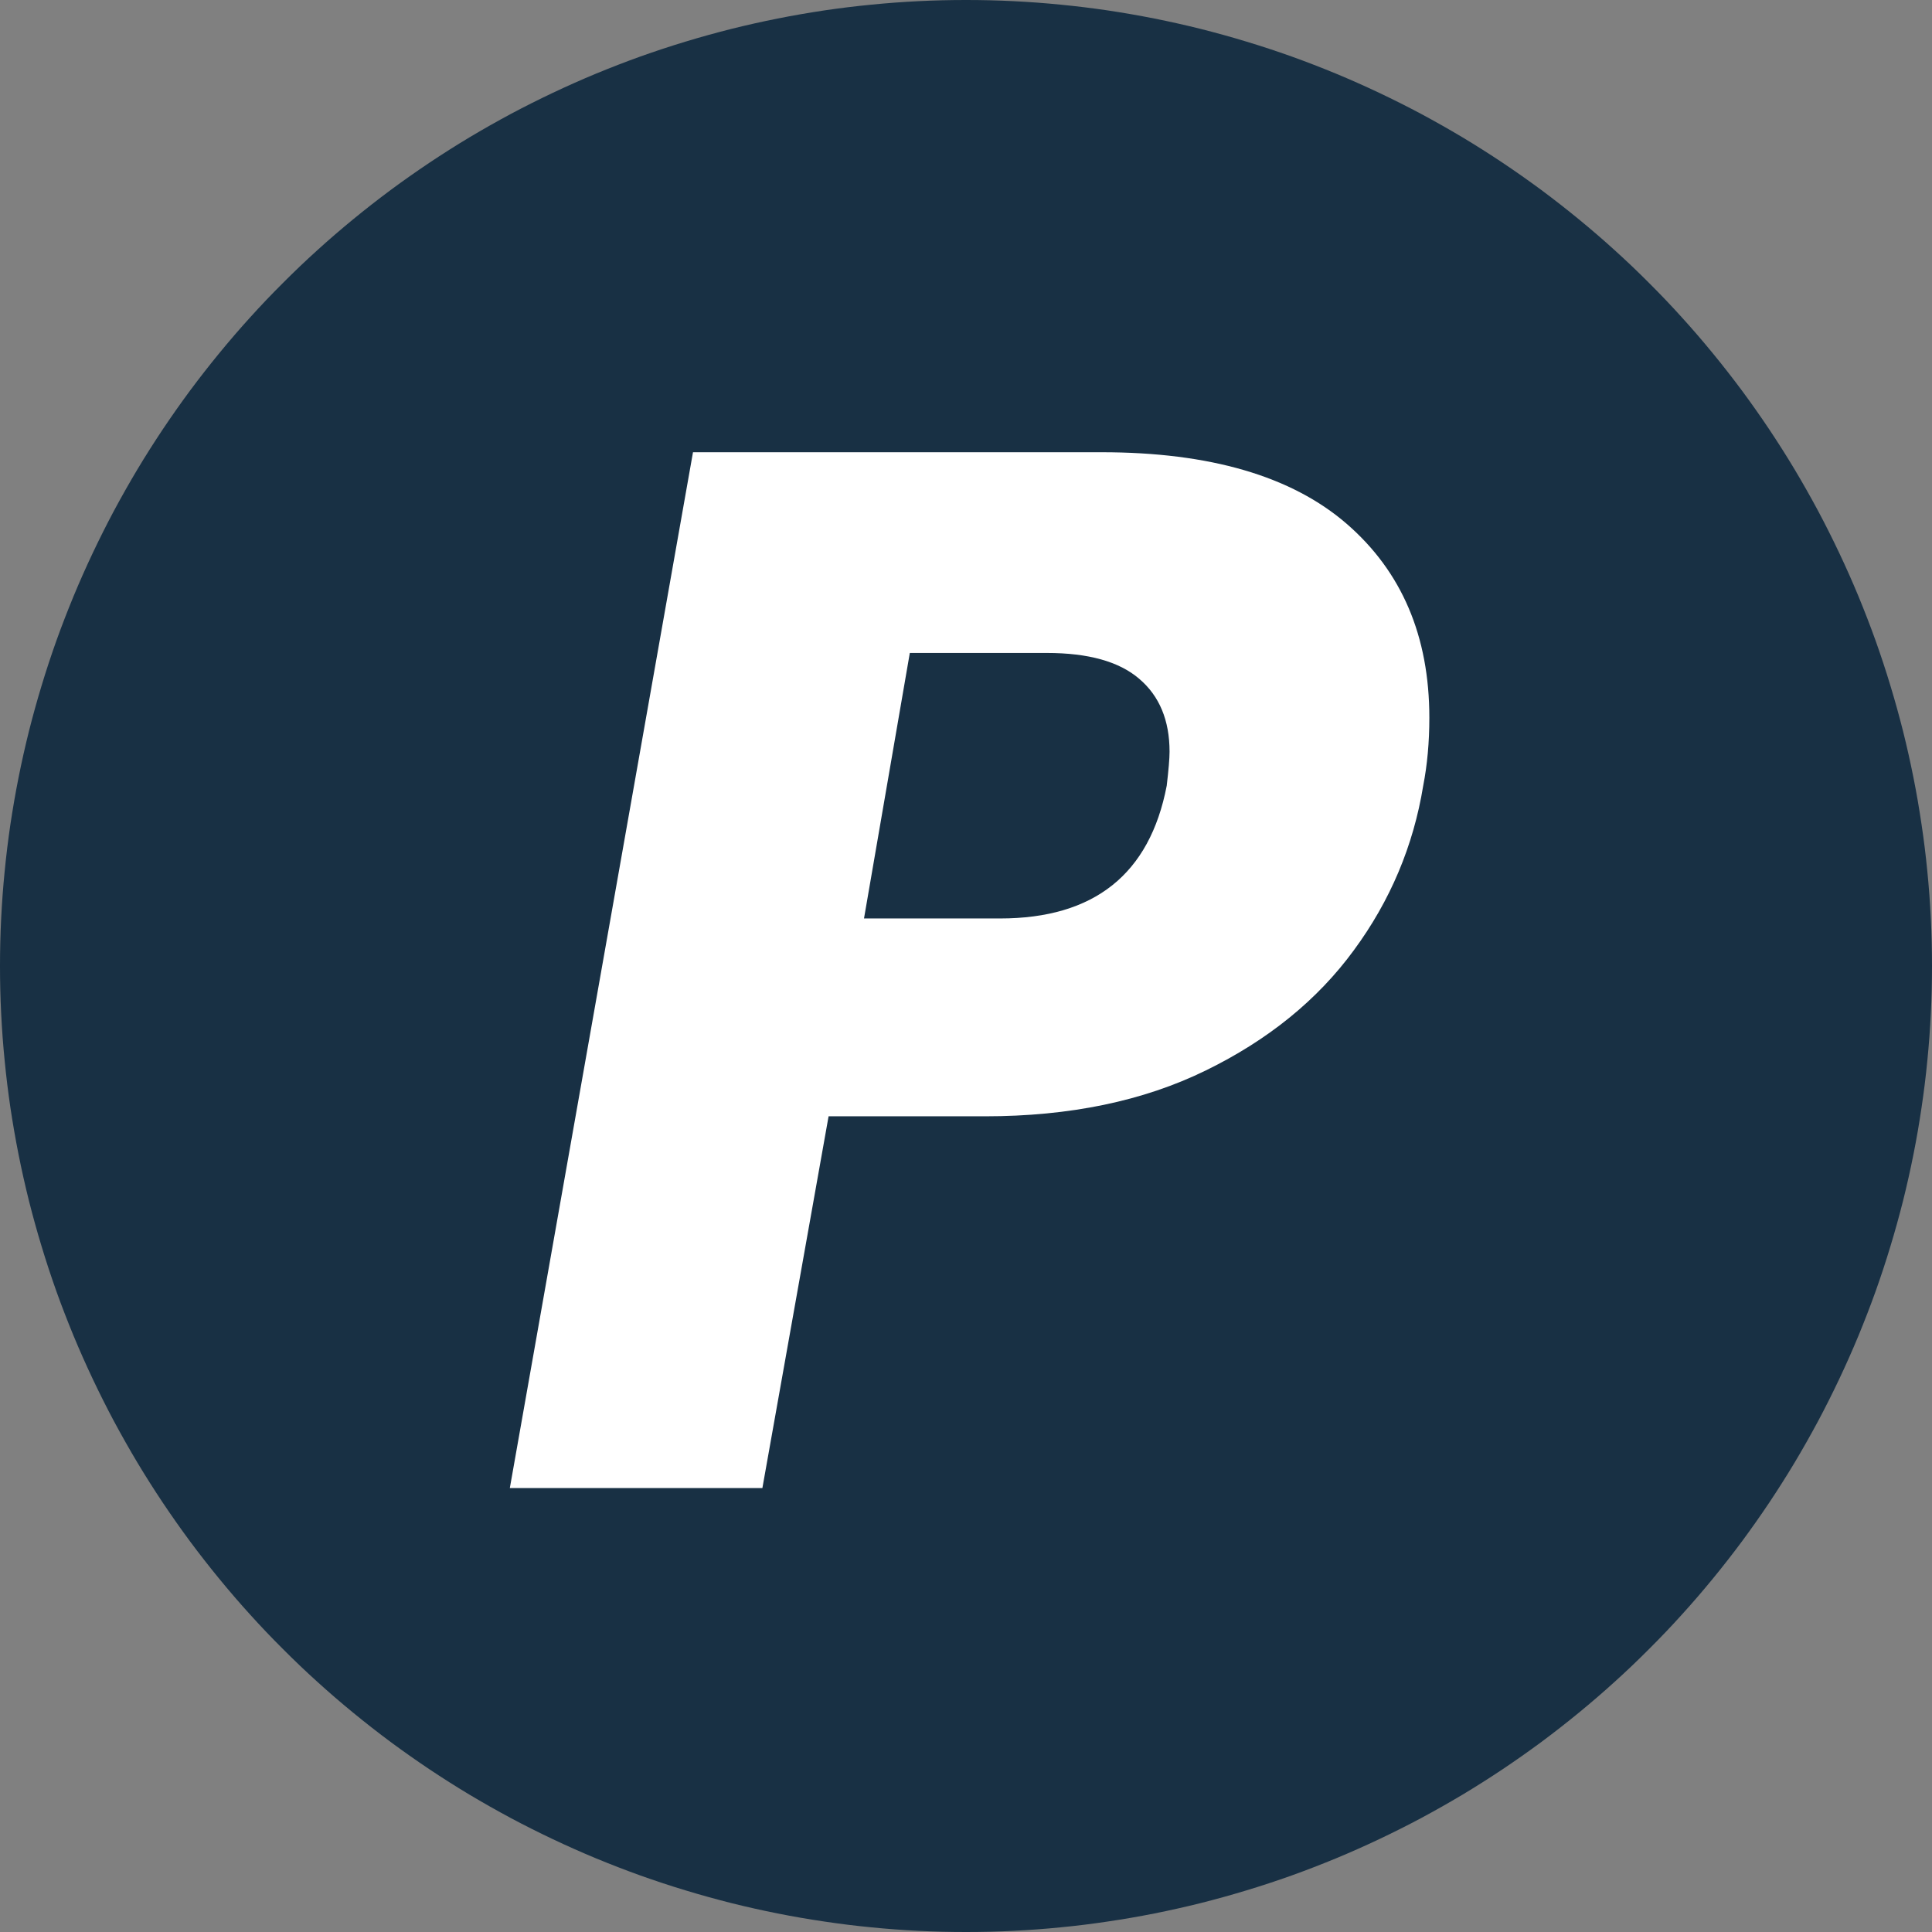
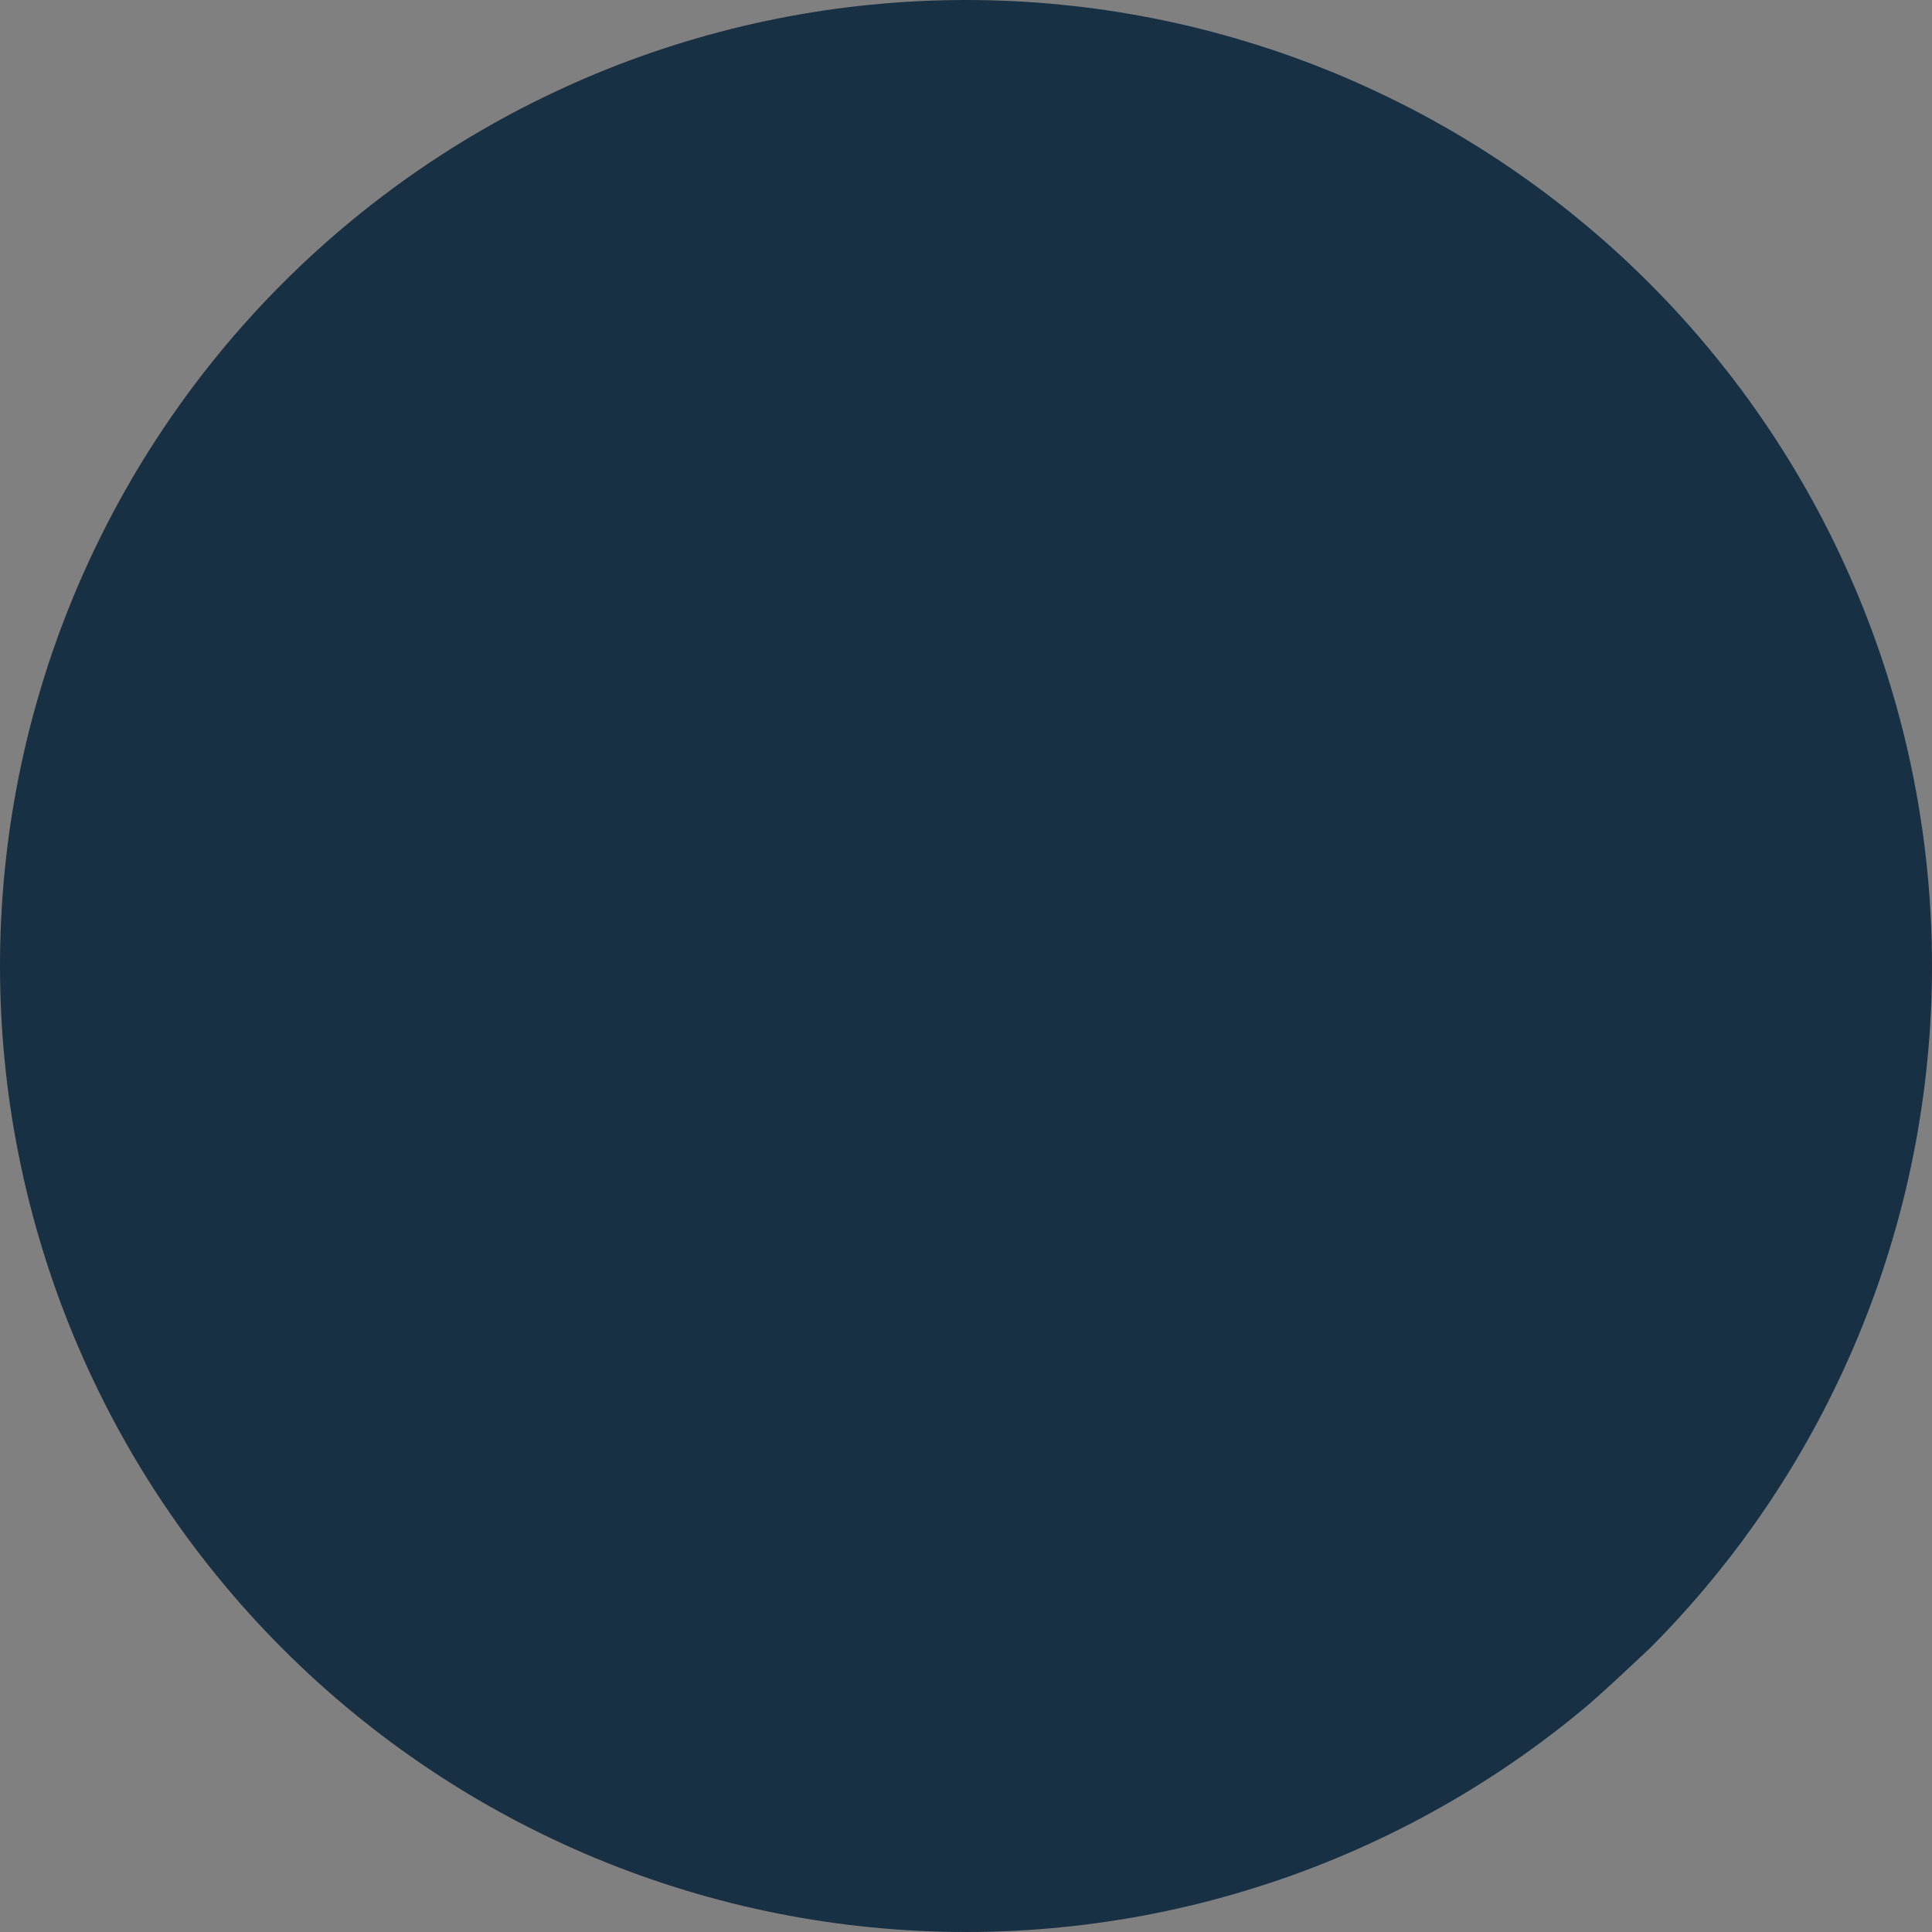
<svg xmlns="http://www.w3.org/2000/svg" width="192" zoomAndPan="magnify" viewBox="0 0 144 144" height="192" preserveAspectRatio="xMidYMid meet" version="1.0">
  <rect x="0" y="0" width="144" height="144" fill="#808080" stroke="none" />
  <defs>
    <clipPath id="d0e91ec7fd">
      <path d="M 38 33 L 107 33 L 107 110.957 L 38 110.957 Z M 38 33 " clip-rule="nonzero" />
    </clipPath>
  </defs>
-   <path fill="#183044" d="M 144 72 C 144 73.18 143.973 74.355 143.914 75.531 C 143.855 76.711 143.77 77.883 143.652 79.059 C 143.539 80.23 143.395 81.398 143.219 82.566 C 143.047 83.73 142.848 84.891 142.617 86.047 C 142.387 87.203 142.129 88.352 141.844 89.496 C 141.555 90.637 141.242 91.773 140.898 92.902 C 140.559 94.027 140.188 95.148 139.793 96.258 C 139.395 97.367 138.969 98.465 138.52 99.555 C 138.07 100.641 137.59 101.719 137.086 102.785 C 136.582 103.848 136.055 104.902 135.5 105.941 C 134.941 106.98 134.363 108.004 133.758 109.016 C 133.152 110.027 132.52 111.02 131.867 112 C 131.211 112.98 130.531 113.945 129.832 114.891 C 129.129 115.836 128.402 116.766 127.656 117.676 C 126.91 118.586 126.141 119.48 125.348 120.352 C 124.559 121.227 123.746 122.078 122.91 122.91 C 122.078 123.746 121.227 124.559 120.352 125.348 C 119.48 126.141 118.586 126.91 117.676 127.656 C 116.766 128.402 115.836 129.129 114.891 129.832 C 113.945 130.531 112.98 131.211 112 131.867 C 111.02 132.52 110.027 133.152 109.016 133.758 C 108.004 134.363 106.98 134.941 105.941 135.5 C 104.902 136.055 103.848 136.582 102.785 137.086 C 101.719 137.59 100.641 138.07 99.555 138.52 C 98.465 138.969 97.367 139.395 96.258 139.793 C 95.148 140.188 94.027 140.559 92.902 140.898 C 91.773 141.242 90.637 141.555 89.496 141.844 C 88.352 142.129 87.203 142.387 86.047 142.617 C 84.891 142.848 83.73 143.047 82.566 143.219 C 81.398 143.395 80.23 143.539 79.059 143.652 C 77.883 143.77 76.711 143.855 75.531 143.914 C 74.355 143.973 73.18 144 72 144 C 70.82 144 69.645 143.973 68.469 143.914 C 67.289 143.855 66.117 143.77 64.941 143.652 C 63.77 143.539 62.602 143.395 61.434 143.219 C 60.27 143.047 59.109 142.848 57.953 142.617 C 56.797 142.387 55.648 142.129 54.504 141.844 C 53.363 141.555 52.227 141.242 51.098 140.898 C 49.973 140.559 48.852 140.188 47.742 139.793 C 46.633 139.395 45.535 138.969 44.445 138.52 C 43.359 138.07 42.281 137.59 41.215 137.086 C 40.152 136.582 39.098 136.055 38.059 135.5 C 37.02 134.941 35.996 134.363 34.984 133.758 C 33.973 133.152 32.98 132.52 32 131.867 C 31.02 131.211 30.055 130.531 29.109 129.832 C 28.164 129.129 27.234 128.402 26.324 127.656 C 25.414 126.91 24.52 126.141 23.648 125.348 C 22.773 124.559 21.922 123.746 21.09 122.91 C 20.254 122.078 19.441 121.227 18.652 120.352 C 17.859 119.48 17.09 118.586 16.344 117.676 C 15.598 116.766 14.871 115.836 14.168 114.891 C 13.469 113.945 12.789 112.98 12.133 112 C 11.48 111.02 10.848 110.027 10.242 109.016 C 9.637 108.004 9.059 106.98 8.5 105.941 C 7.945 104.902 7.418 103.848 6.914 102.785 C 6.41 101.719 5.93 100.641 5.48 99.555 C 5.031 98.465 4.605 97.367 4.207 96.258 C 3.812 95.148 3.441 94.027 3.102 92.902 C 2.758 91.773 2.445 90.637 2.156 89.496 C 1.871 88.352 1.613 87.203 1.383 86.047 C 1.152 84.891 0.953 83.73 0.777 82.566 C 0.605 81.398 0.461 80.23 0.348 79.059 C 0.23 77.883 0.145 76.711 0.086 75.531 C 0.027 74.355 0 73.18 0 72 C 0 70.82 0.027 69.645 0.086 68.469 C 0.145 67.289 0.23 66.117 0.348 64.941 C 0.461 63.77 0.605 62.602 0.777 61.434 C 0.953 60.27 1.152 59.109 1.383 57.953 C 1.613 56.797 1.871 55.648 2.156 54.504 C 2.445 53.363 2.758 52.227 3.102 51.098 C 3.441 49.973 3.812 48.852 4.207 47.742 C 4.605 46.633 5.031 45.535 5.48 44.445 C 5.93 43.359 6.41 42.281 6.914 41.215 C 7.418 40.152 7.945 39.098 8.5 38.059 C 9.059 37.02 9.637 35.996 10.242 34.984 C 10.848 33.973 11.48 32.98 12.133 32 C 12.789 31.02 13.469 30.055 14.168 29.109 C 14.871 28.164 15.598 27.234 16.344 26.324 C 17.09 25.414 17.859 24.52 18.652 23.648 C 19.441 22.773 20.254 21.922 21.09 21.09 C 21.922 20.254 22.773 19.441 23.648 18.652 C 24.52 17.859 25.414 17.09 26.324 16.344 C 27.234 15.598 28.164 14.871 29.109 14.168 C 30.055 13.469 31.02 12.789 32 12.133 C 32.98 11.48 33.973 10.848 34.984 10.242 C 35.996 9.637 37.02 9.059 38.059 8.5 C 39.098 7.945 40.152 7.418 41.215 6.914 C 42.281 6.41 43.359 5.93 44.445 5.48 C 45.535 5.031 46.633 4.605 47.742 4.207 C 48.852 3.812 49.973 3.441 51.098 3.102 C 52.227 2.758 53.363 2.445 54.504 2.156 C 55.648 1.871 56.797 1.613 57.953 1.383 C 59.109 1.152 60.27 0.953 61.434 0.777 C 62.602 0.605 63.77 0.461 64.941 0.348 C 66.117 0.23 67.289 0.145 68.469 0.086 C 69.645 0.027 70.82 0 72 0 C 73.18 0 74.355 0.027 75.531 0.086 C 76.711 0.145 77.883 0.23 79.059 0.348 C 80.23 0.461 81.398 0.605 82.566 0.777 C 83.73 0.953 84.891 1.152 86.047 1.383 C 87.203 1.613 88.352 1.871 89.496 2.156 C 90.637 2.445 91.773 2.758 92.902 3.102 C 94.027 3.441 95.148 3.812 96.258 4.207 C 97.367 4.605 98.465 5.031 99.555 5.48 C 100.641 5.93 101.719 6.41 102.785 6.914 C 103.848 7.418 104.902 7.945 105.941 8.5 C 106.98 9.059 108.004 9.637 109.016 10.242 C 110.027 10.848 111.02 11.48 112 12.133 C 112.98 12.789 113.945 13.469 114.891 14.168 C 115.836 14.871 116.766 15.598 117.676 16.344 C 118.586 17.09 119.48 17.859 120.352 18.652 C 121.227 19.441 122.078 20.254 122.91 21.09 C 123.746 21.922 124.559 22.773 125.348 23.648 C 126.141 24.52 126.91 25.414 127.656 26.324 C 128.402 27.234 129.129 28.164 129.832 29.109 C 130.531 30.055 131.211 31.02 131.867 32 C 132.52 32.98 133.152 33.973 133.758 34.984 C 134.363 35.996 134.941 37.02 135.5 38.059 C 136.055 39.098 136.582 40.152 137.086 41.215 C 137.59 42.281 138.07 43.359 138.52 44.445 C 138.969 45.535 139.395 46.633 139.793 47.742 C 140.188 48.852 140.559 49.973 140.898 51.098 C 141.242 52.227 141.555 53.363 141.844 54.504 C 142.129 55.648 142.387 56.797 142.617 57.953 C 142.848 59.109 143.047 60.27 143.219 61.434 C 143.395 62.602 143.539 63.77 143.652 64.941 C 143.77 66.117 143.855 67.289 143.914 68.469 C 143.973 69.645 144 70.82 144 72 Z M 144 72 " fill-opacity="1" fill-rule="nonzero" />
+   <path fill="#183044" d="M 144 72 C 144 73.18 143.973 74.355 143.914 75.531 C 143.855 76.711 143.77 77.883 143.652 79.059 C 143.539 80.23 143.395 81.398 143.219 82.566 C 143.047 83.73 142.848 84.891 142.617 86.047 C 142.387 87.203 142.129 88.352 141.844 89.496 C 141.555 90.637 141.242 91.773 140.898 92.902 C 140.559 94.027 140.188 95.148 139.793 96.258 C 139.395 97.367 138.969 98.465 138.52 99.555 C 138.07 100.641 137.59 101.719 137.086 102.785 C 136.582 103.848 136.055 104.902 135.5 105.941 C 134.941 106.98 134.363 108.004 133.758 109.016 C 133.152 110.027 132.52 111.02 131.867 112 C 131.211 112.98 130.531 113.945 129.832 114.891 C 129.129 115.836 128.402 116.766 127.656 117.676 C 126.91 118.586 126.141 119.48 125.348 120.352 C 124.559 121.227 123.746 122.078 122.91 122.91 C 119.48 126.141 118.586 126.91 117.676 127.656 C 116.766 128.402 115.836 129.129 114.891 129.832 C 113.945 130.531 112.98 131.211 112 131.867 C 111.02 132.52 110.027 133.152 109.016 133.758 C 108.004 134.363 106.98 134.941 105.941 135.5 C 104.902 136.055 103.848 136.582 102.785 137.086 C 101.719 137.59 100.641 138.07 99.555 138.52 C 98.465 138.969 97.367 139.395 96.258 139.793 C 95.148 140.188 94.027 140.559 92.902 140.898 C 91.773 141.242 90.637 141.555 89.496 141.844 C 88.352 142.129 87.203 142.387 86.047 142.617 C 84.891 142.848 83.73 143.047 82.566 143.219 C 81.398 143.395 80.23 143.539 79.059 143.652 C 77.883 143.77 76.711 143.855 75.531 143.914 C 74.355 143.973 73.18 144 72 144 C 70.82 144 69.645 143.973 68.469 143.914 C 67.289 143.855 66.117 143.77 64.941 143.652 C 63.77 143.539 62.602 143.395 61.434 143.219 C 60.27 143.047 59.109 142.848 57.953 142.617 C 56.797 142.387 55.648 142.129 54.504 141.844 C 53.363 141.555 52.227 141.242 51.098 140.898 C 49.973 140.559 48.852 140.188 47.742 139.793 C 46.633 139.395 45.535 138.969 44.445 138.52 C 43.359 138.07 42.281 137.59 41.215 137.086 C 40.152 136.582 39.098 136.055 38.059 135.5 C 37.02 134.941 35.996 134.363 34.984 133.758 C 33.973 133.152 32.98 132.52 32 131.867 C 31.02 131.211 30.055 130.531 29.109 129.832 C 28.164 129.129 27.234 128.402 26.324 127.656 C 25.414 126.91 24.52 126.141 23.648 125.348 C 22.773 124.559 21.922 123.746 21.09 122.91 C 20.254 122.078 19.441 121.227 18.652 120.352 C 17.859 119.48 17.09 118.586 16.344 117.676 C 15.598 116.766 14.871 115.836 14.168 114.891 C 13.469 113.945 12.789 112.98 12.133 112 C 11.48 111.02 10.848 110.027 10.242 109.016 C 9.637 108.004 9.059 106.98 8.5 105.941 C 7.945 104.902 7.418 103.848 6.914 102.785 C 6.41 101.719 5.93 100.641 5.48 99.555 C 5.031 98.465 4.605 97.367 4.207 96.258 C 3.812 95.148 3.441 94.027 3.102 92.902 C 2.758 91.773 2.445 90.637 2.156 89.496 C 1.871 88.352 1.613 87.203 1.383 86.047 C 1.152 84.891 0.953 83.73 0.777 82.566 C 0.605 81.398 0.461 80.23 0.348 79.059 C 0.23 77.883 0.145 76.711 0.086 75.531 C 0.027 74.355 0 73.18 0 72 C 0 70.82 0.027 69.645 0.086 68.469 C 0.145 67.289 0.23 66.117 0.348 64.941 C 0.461 63.77 0.605 62.602 0.777 61.434 C 0.953 60.27 1.152 59.109 1.383 57.953 C 1.613 56.797 1.871 55.648 2.156 54.504 C 2.445 53.363 2.758 52.227 3.102 51.098 C 3.441 49.973 3.812 48.852 4.207 47.742 C 4.605 46.633 5.031 45.535 5.48 44.445 C 5.93 43.359 6.41 42.281 6.914 41.215 C 7.418 40.152 7.945 39.098 8.5 38.059 C 9.059 37.02 9.637 35.996 10.242 34.984 C 10.848 33.973 11.48 32.98 12.133 32 C 12.789 31.02 13.469 30.055 14.168 29.109 C 14.871 28.164 15.598 27.234 16.344 26.324 C 17.09 25.414 17.859 24.52 18.652 23.648 C 19.441 22.773 20.254 21.922 21.09 21.09 C 21.922 20.254 22.773 19.441 23.648 18.652 C 24.52 17.859 25.414 17.09 26.324 16.344 C 27.234 15.598 28.164 14.871 29.109 14.168 C 30.055 13.469 31.02 12.789 32 12.133 C 32.98 11.48 33.973 10.848 34.984 10.242 C 35.996 9.637 37.02 9.059 38.059 8.5 C 39.098 7.945 40.152 7.418 41.215 6.914 C 42.281 6.41 43.359 5.93 44.445 5.48 C 45.535 5.031 46.633 4.605 47.742 4.207 C 48.852 3.812 49.973 3.441 51.098 3.102 C 52.227 2.758 53.363 2.445 54.504 2.156 C 55.648 1.871 56.797 1.613 57.953 1.383 C 59.109 1.152 60.27 0.953 61.434 0.777 C 62.602 0.605 63.77 0.461 64.941 0.348 C 66.117 0.23 67.289 0.145 68.469 0.086 C 69.645 0.027 70.82 0 72 0 C 73.18 0 74.355 0.027 75.531 0.086 C 76.711 0.145 77.883 0.23 79.059 0.348 C 80.23 0.461 81.398 0.605 82.566 0.777 C 83.73 0.953 84.891 1.152 86.047 1.383 C 87.203 1.613 88.352 1.871 89.496 2.156 C 90.637 2.445 91.773 2.758 92.902 3.102 C 94.027 3.441 95.148 3.812 96.258 4.207 C 97.367 4.605 98.465 5.031 99.555 5.48 C 100.641 5.93 101.719 6.41 102.785 6.914 C 103.848 7.418 104.902 7.945 105.941 8.5 C 106.98 9.059 108.004 9.637 109.016 10.242 C 110.027 10.848 111.02 11.48 112 12.133 C 112.98 12.789 113.945 13.469 114.891 14.168 C 115.836 14.871 116.766 15.598 117.676 16.344 C 118.586 17.09 119.48 17.859 120.352 18.652 C 121.227 19.441 122.078 20.254 122.91 21.09 C 123.746 21.922 124.559 22.773 125.348 23.648 C 126.141 24.52 126.91 25.414 127.656 26.324 C 128.402 27.234 129.129 28.164 129.832 29.109 C 130.531 30.055 131.211 31.02 131.867 32 C 132.52 32.98 133.152 33.973 133.758 34.984 C 134.363 35.996 134.941 37.02 135.5 38.059 C 136.055 39.098 136.582 40.152 137.086 41.215 C 137.59 42.281 138.07 43.359 138.52 44.445 C 138.969 45.535 139.395 46.633 139.793 47.742 C 140.188 48.852 140.559 49.973 140.898 51.098 C 141.242 52.227 141.555 53.363 141.844 54.504 C 142.129 55.648 142.387 56.797 142.617 57.953 C 142.848 59.109 143.047 60.27 143.219 61.434 C 143.395 62.602 143.539 63.77 143.652 64.941 C 143.77 66.117 143.855 67.289 143.914 68.469 C 143.973 69.645 144 70.82 144 72 Z M 144 72 " fill-opacity="1" fill-rule="nonzero" />
  <g clip-path="url(#d0e91ec7fd)">
-     <path fill="#ffffff" d="M 106.078 58.562 C 105.348 63.043 103.625 67.137 100.906 70.828 C 98.199 74.527 94.52 77.516 89.867 79.789 C 85.207 82.07 79.719 83.203 73.414 83.203 L 61.758 83.203 L 56.824 110.91 L 38 110.91 L 51.652 33.707 L 82.105 33.707 C 90.172 33.707 96.266 35.488 100.375 39.043 C 104.48 42.602 106.535 47.414 106.535 53.496 C 106.535 55.328 106.379 57.016 106.078 58.562 Z M 74.531 68.457 C 81.551 68.457 85.691 65.16 86.961 58.562 C 87.098 57.387 87.172 56.547 87.172 56.027 C 87.172 53.684 86.414 51.867 84.906 50.59 C 83.414 49.309 81.121 48.668 78.027 48.668 L 67.812 48.668 L 64.398 68.457 Z M 74.531 68.457 " fill-opacity="1" fill-rule="nonzero" />
-   </g>
+     </g>
</svg>